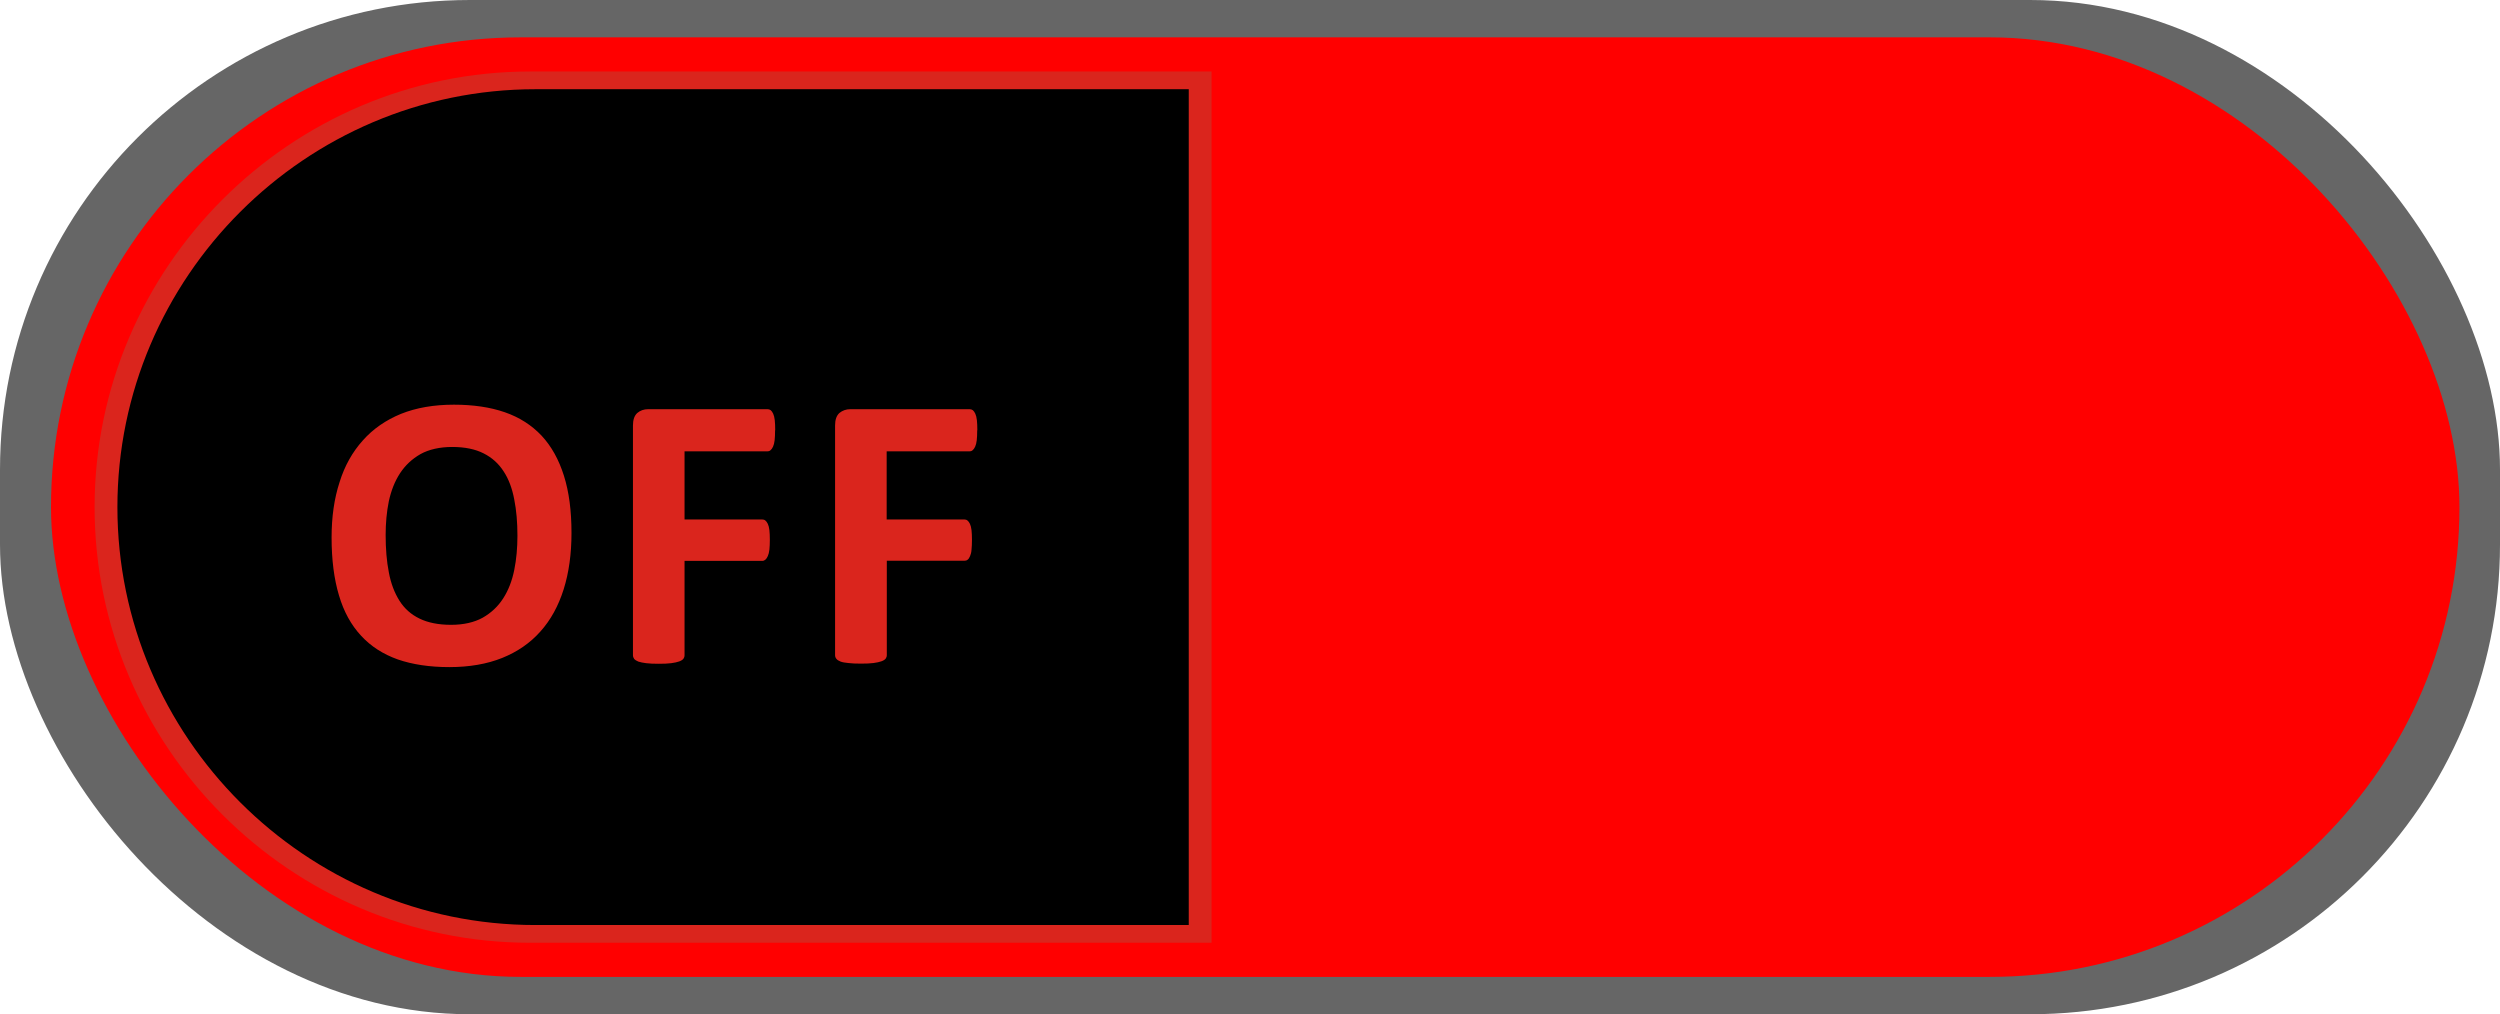
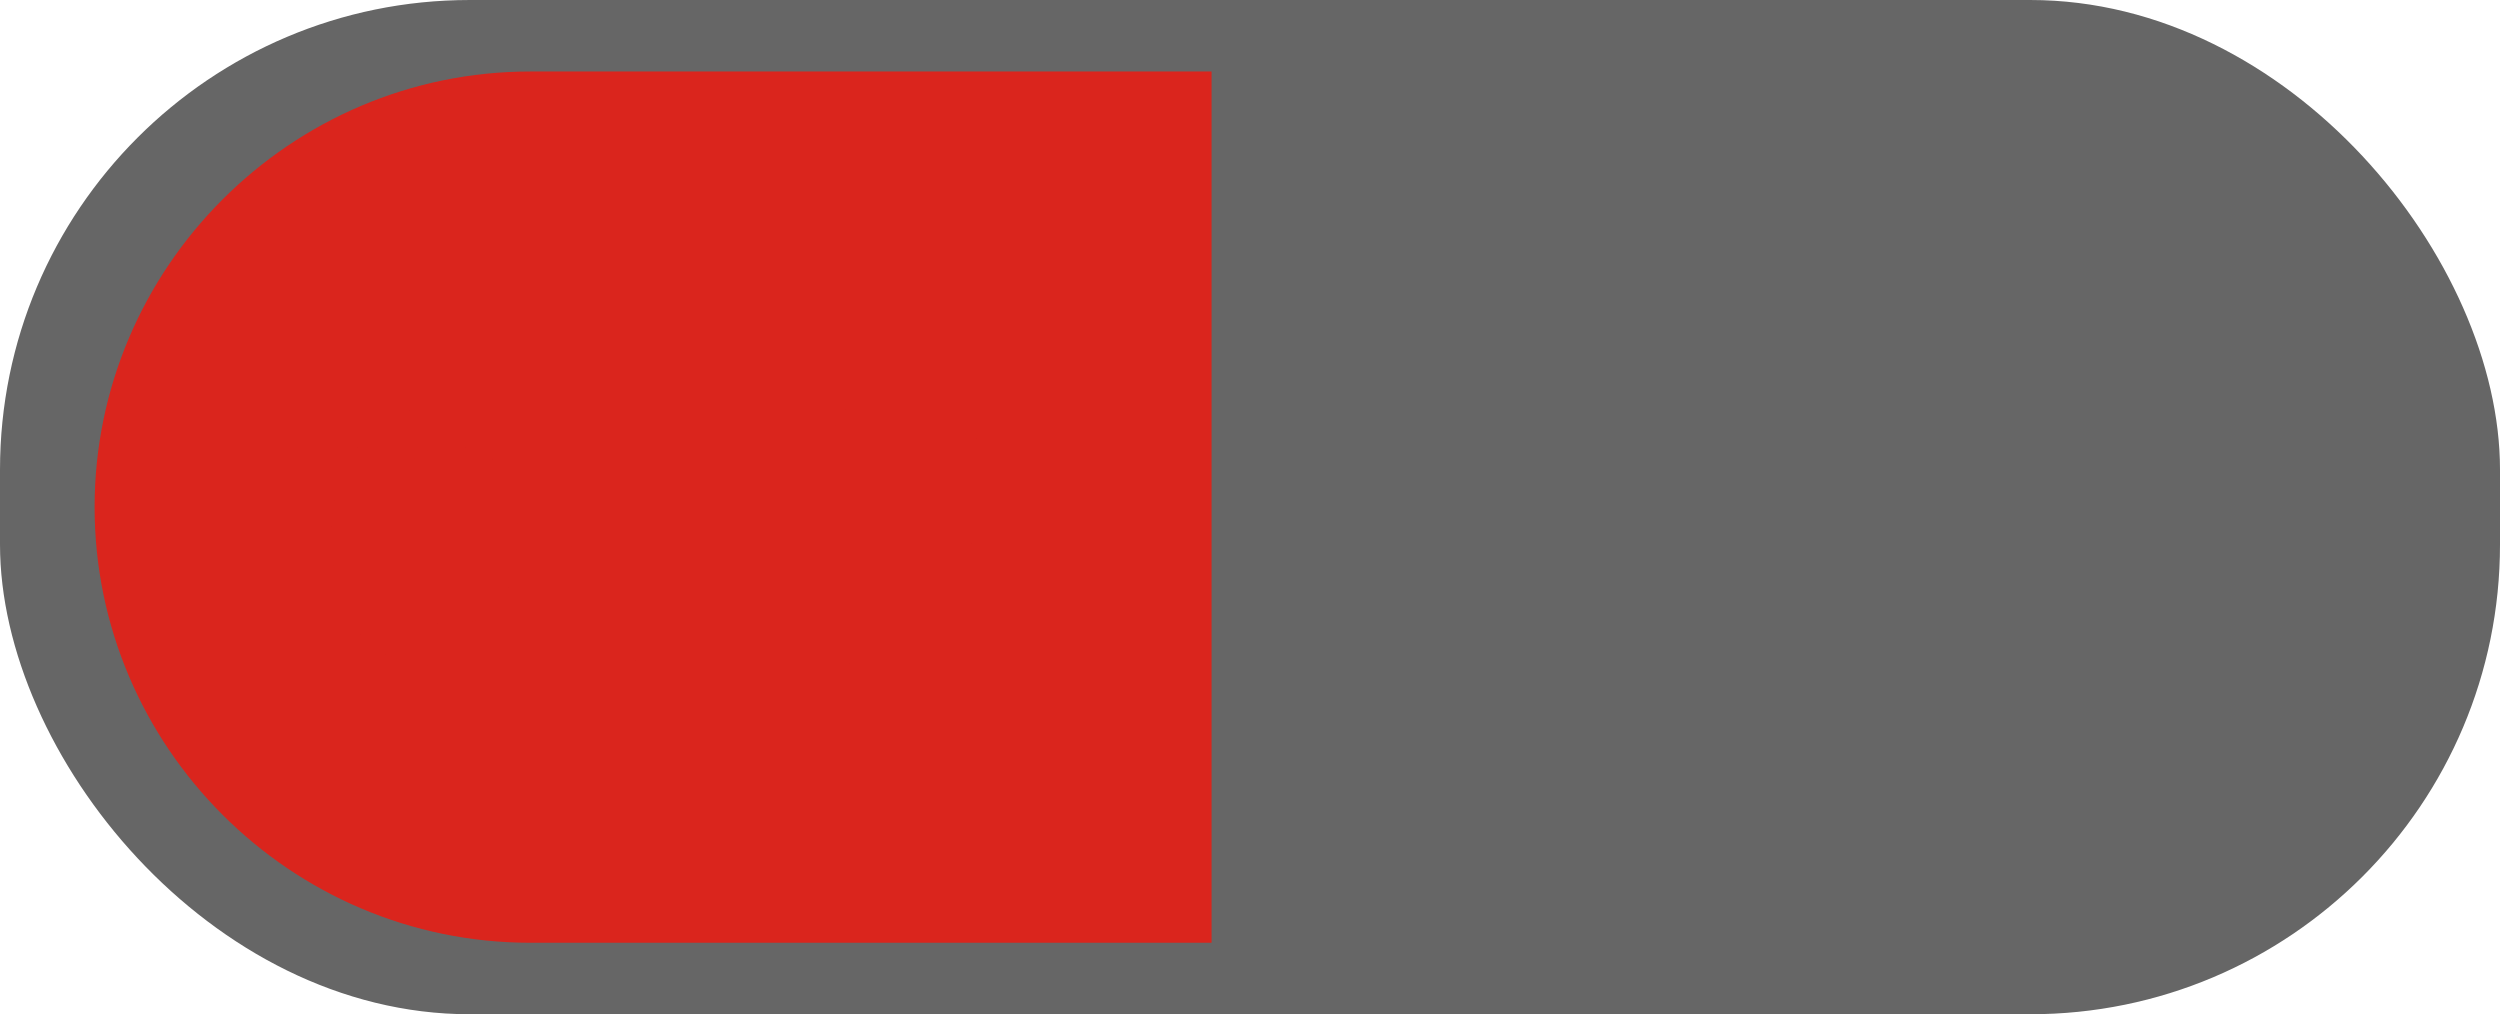
<svg xmlns="http://www.w3.org/2000/svg" xmlns:ns1="http://www.inkscape.org/namespaces/inkscape" xmlns:ns2="http://sodipodi.sourceforge.net/DTD/sodipodi-0.dtd" xml:space="preserve" width="52.788mm" height="21.416mm" style="shape-rendering:geometricPrecision; text-rendering:geometricPrecision; image-rendering:optimizeQuality; fill-rule:evenodd; clip-rule:evenodd" viewBox="0 0 17.205 6.98" id="svg8162" version="1.1" ns1:version="0.48.3.1 r9886" ns2:docname="42.svg">
  <ns2:namedview pagecolor="#ffffff" bordercolor="#666666" borderopacity="1" objecttolerance="10" gridtolerance="10" guidetolerance="10" ns1:pageopacity="0" ns1:pageshadow="2" ns1:window-width="1440" ns1:window-height="844" id="namedview8180" showgrid="false" ns1:zoom="2.2347799" ns1:cx="19.734035" ns1:cy="13.727412" ns1:window-x="-4" ns1:window-y="-4" ns1:window-maximized="1" ns1:current-layer="svg8162" />
  <defs id="defs8164">
    <style type="text/css" id="style8166">
   
    .fil1 {fill:#1F1A17}
    .fil2 {fill:#DA251D}
    .fil3 {fill:#2B353B}
    .fil0 {fill:#A9AFB0}
    .fil4 {fill:#DA251D;fill-rule:nonzero}
   
  </style>
  </defs>
  <g id="g3035">
    <g ns1:label="#g8201" id="dark">
      <rect style="fill: rgb(102, 102, 102);" y="0" x="0" id="rect8170" ry="3.233" rx="3.233" height="6.98" width="17.205" class="fil0" />
    </g>
    <g ns1:label="#g8198" id="shape">
-       <rect style="fill: rgb(255, 0, 0);" id="rect8172" ry="3.233" rx="3.233" height="6.466" width="16.575" y="0.257" x="0.351" class="fil1" />
-     </g>
+       </g>
    <g ns1:label="#g3032" id="hlight">
      <path style="fill:#da251d" ns1:connector-curvature="0" id="path8174" d="m 8.338,6.489 0,-5.997 -4.689,0 c -1.649,0 -2.998,1.349 -2.998,2.998 l 0,3.26e-5 c 0,1.649 1.349,2.998 2.998,2.998 l 4.689,0 z" class="fil2" />
    </g>
    <g ns1:label="#g3029" id="light">
-       <path style="fill: rgb(0, 0, 0);" ns1:connector-curvature="0" id="path8176" d="m 8.181,6.366 0,-5.752 -4.497,0 c -1.582,0 -2.876,1.294 -2.876,2.876 l 0,3.26e-5 c 0,1.582 1.294,2.876 2.876,2.876 l 4.497,0 z" class="fil3" />
-     </g>
+       </g>
    <path class="fil4" d="m 3.933,3.668 c 0,0.144 -0.018,0.274 -0.054,0.388 C 3.843,4.17 3.79,4.267 3.719,4.346 3.648,4.426 3.56,4.486 3.456,4.528 3.351,4.57 3.23,4.591 3.092,4.591 2.957,4.591 2.838,4.573 2.737,4.538 2.636,4.502 2.552,4.448 2.485,4.375 2.417,4.302 2.366,4.21 2.333,4.098 2.299,3.985 2.282,3.853 2.282,3.699 2.282,3.558 2.3,3.431 2.337,3.318 2.372,3.205 2.426,3.11 2.497,3.031 2.567,2.952 2.655,2.891 2.76,2.848 2.865,2.806 2.986,2.785 3.124,2.785 c 0.132,0 0.249,0.017 0.35,0.052 0.101,0.035 0.185,0.089 0.253,0.161 0.068,0.073 0.119,0.165 0.154,0.276 0.035,0.111 0.052,0.241 0.052,0.393 z M 3.561,3.687 c 0,-0.092 -0.007,-0.175 -0.022,-0.25 C 3.525,3.362 3.501,3.297 3.466,3.244 3.432,3.191 3.386,3.149 3.328,3.12 3.271,3.091 3.199,3.076 3.112,3.076 3.026,3.076 2.952,3.093 2.894,3.125 2.836,3.158 2.789,3.202 2.753,3.257 2.717,3.312 2.692,3.376 2.676,3.449 c -0.015,0.074 -0.022,0.151 -0.022,0.233 0,0.095 0.007,0.181 0.022,0.257 0.014,0.076 0.039,0.141 0.073,0.195 0.034,0.054 0.08,0.095 0.138,0.123 0.057,0.028 0.13,0.043 0.217,0.043 0.087,0 0.16,-0.017 0.218,-0.049 C 3.38,4.218 3.427,4.174 3.463,4.118 3.499,4.062 3.524,3.997 3.539,3.923 3.554,3.849 3.561,3.77 3.561,3.687 z m 1.773,-0.725 c 0,0.027 -9.126e-4,0.05 -0.003,0.068 -0.002,0.018 -0.006,0.033 -0.011,0.044 -0.005,0.011 -0.011,0.019 -0.017,0.024 -0.006,0.006 -0.014,0.008 -0.022,0.008 l -0.57,0 0,0.469 0.535,0 c 0.008,0 0.015,0.002 0.021,0.007 0.006,0.005 0.012,0.012 0.017,0.023 0.005,0.011 0.009,0.025 0.011,0.043 0.002,0.018 0.003,0.04 0.003,0.067 0,0.027 -0.001,0.049 -0.003,0.068 -0.002,0.018 -0.006,0.033 -0.011,0.044 -0.005,0.012 -0.011,0.02 -0.017,0.025 -0.006,0.005 -0.013,0.008 -0.021,0.008 l -0.535,0 0,0.649 c 0,0.01 -0.003,0.018 -0.008,0.025 -0.006,0.007 -0.015,0.013 -0.029,0.018 -0.014,0.005 -0.032,0.009 -0.055,0.012 -0.023,0.003 -0.051,0.004 -0.086,0.004 -0.034,0 -0.063,-0.001 -0.086,-0.004 C 4.425,4.561 4.407,4.558 4.393,4.553 4.38,4.547 4.37,4.542 4.364,4.534 4.359,4.527 4.356,4.518 4.356,4.509 l 0,-1.581 c 0,-0.04 0.01,-0.068 0.03,-0.086 C 4.406,2.825 4.431,2.816 4.461,2.816 l 0.821,0 c 0.008,0 0.015,0.002 0.022,0.007 0.006,0.005 0.012,0.013 0.017,0.024 0.005,0.011 0.009,0.026 0.011,0.045 0.002,0.019 0.003,0.042 0.003,0.069 z m 1.391,0 c 0,0.027 -9.126e-4,0.05 -0.003,0.068 -0.002,0.018 -0.006,0.033 -0.011,0.044 -0.005,0.011 -0.011,0.019 -0.017,0.024 -0.006,0.006 -0.014,0.008 -0.022,0.008 l -0.57,0 0,0.469 0.535,0 c 0.008,0 0.015,0.002 0.021,0.007 0.006,0.005 0.012,0.012 0.017,0.023 0.005,0.011 0.009,0.025 0.011,0.043 0.002,0.018 0.003,0.04 0.003,0.067 0,0.027 -0.001,0.049 -0.003,0.068 C 6.685,3.801 6.681,3.815 6.676,3.827 6.671,3.839 6.666,3.847 6.659,3.852 6.653,3.857 6.646,3.859 6.638,3.859 l -0.535,0 0,0.649 c 0,0.01 -0.003,0.018 -0.008,0.025 -0.006,0.007 -0.015,0.013 -0.029,0.018 -0.014,0.005 -0.032,0.009 -0.055,0.012 -0.023,0.003 -0.051,0.004 -0.086,0.004 -0.034,0 -0.063,-0.001 -0.086,-0.004 C 5.817,4.561 5.798,4.558 5.785,4.553 5.771,4.547 5.762,4.542 5.756,4.534 5.75,4.527 5.747,4.518 5.747,4.509 l 0,-1.581 c 0,-0.04 0.01,-0.068 0.03,-0.086 C 5.798,2.825 5.823,2.816 5.852,2.816 l 0.821,0 c 0.008,0 0.015,0.002 0.022,0.007 0.006,0.005 0.012,0.013 0.017,0.024 0.005,0.011 0.009,0.026 0.011,0.045 0.002,0.019 0.003,0.042 0.003,0.069 z" id="path8178" ns1:connector-curvature="0" style="fill:#da251d;fill-rule:nonzero" />
  </g>
</svg>